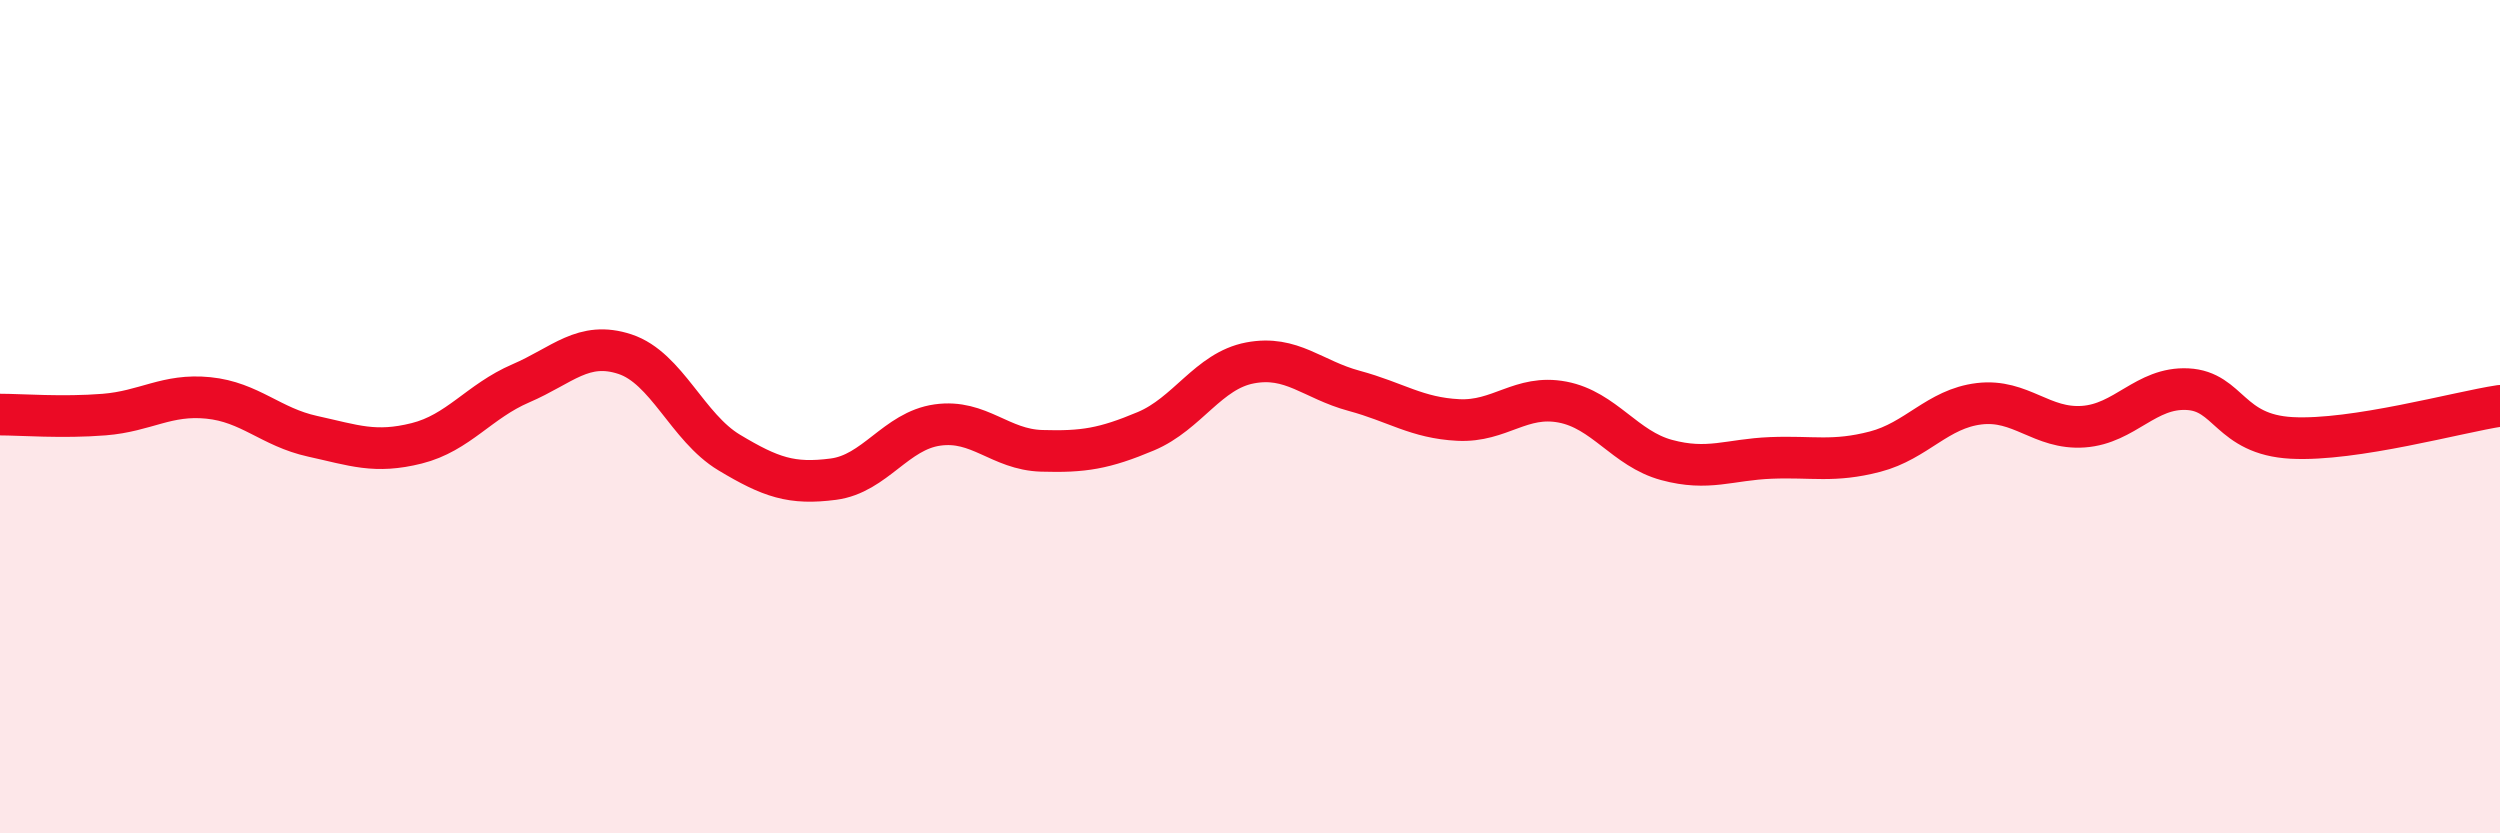
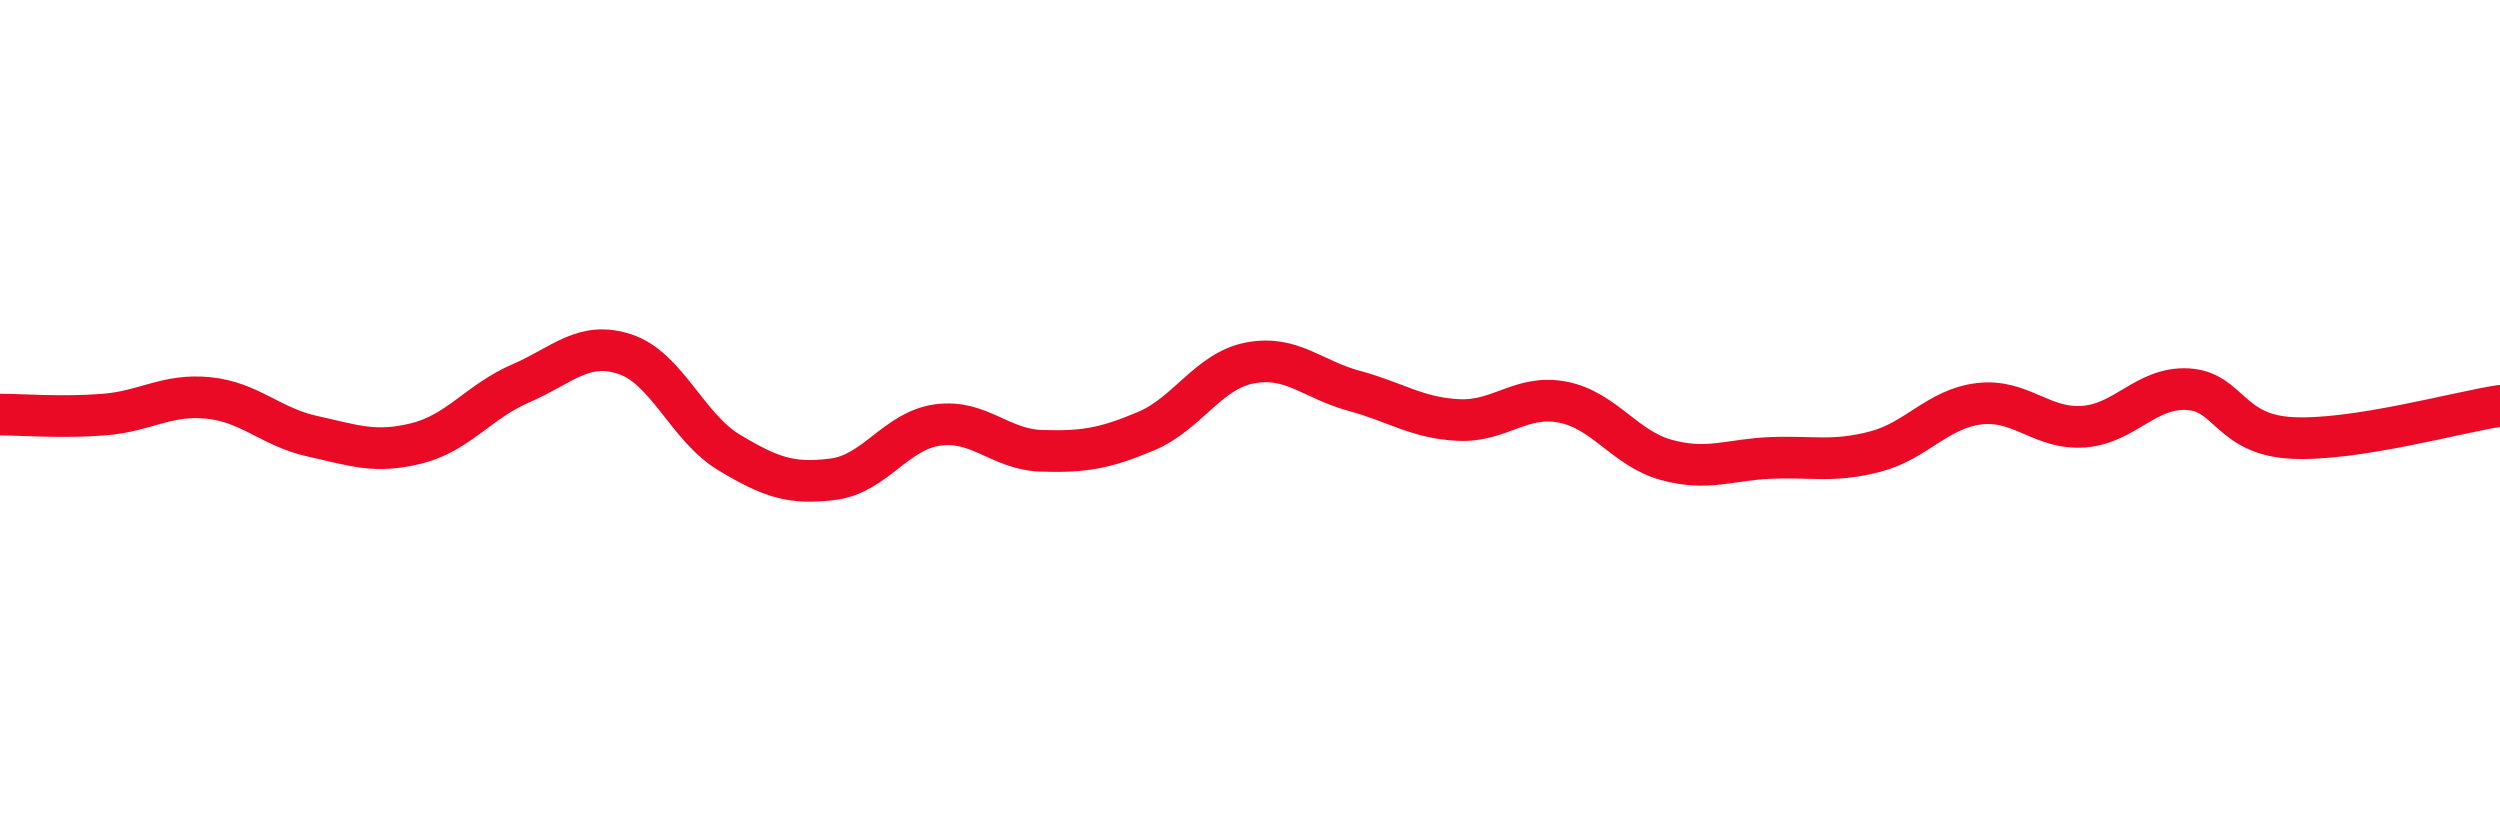
<svg xmlns="http://www.w3.org/2000/svg" width="60" height="20" viewBox="0 0 60 20">
-   <path d="M 0,9.95 C 0.5,9.95 1.5,10.03 2.5,9.95 C 3.5,9.87 4,9.45 5,9.55 C 6,9.65 6.5,10.25 7.5,10.47 C 8.5,10.69 9,10.89 10,10.64 C 11,10.39 11.5,9.63 12.5,9.2 C 13.5,8.77 14,8.17 15,8.5 C 16,8.83 16.5,10.26 17.5,10.86 C 18.5,11.46 19,11.63 20,11.5 C 21,11.37 21.5,10.34 22.5,10.2 C 23.5,10.06 24,10.79 25,10.82 C 26,10.85 26.5,10.77 27.5,10.35 C 28.5,9.93 29,8.9 30,8.71 C 31,8.52 31.5,9.11 32.5,9.38 C 33.5,9.65 34,10.03 35,10.08 C 36,10.13 36.5,9.46 37.5,9.65 C 38.5,9.84 39,10.77 40,11.04 C 41,11.31 41.5,11.03 42.5,10.99 C 43.5,10.95 44,11.1 45,10.84 C 46,10.58 46.5,9.81 47.5,9.69 C 48.5,9.57 49,10.31 50,10.24 C 51,10.17 51.5,9.29 52.5,9.34 C 53.5,9.39 53.5,10.43 55,10.51 C 56.5,10.59 59,9.89 60,9.74L60 20L0 20Z" fill="#EB0A25" opacity="0.1" stroke-linecap="round" stroke-linejoin="round" />
  <path d="M 0,9.95 C 0.5,9.95 1.5,10.03 2.5,9.95 C 3.5,9.87 4,9.45 5,9.55 C 6,9.65 6.5,10.25 7.5,10.47 C 8.5,10.69 9,10.89 10,10.64 C 11,10.39 11.5,9.63 12.5,9.2 C 13.5,8.77 14,8.17 15,8.5 C 16,8.83 16.5,10.26 17.5,10.86 C 18.5,11.46 19,11.63 20,11.5 C 21,11.37 21.5,10.34 22.5,10.2 C 23.5,10.06 24,10.79 25,10.82 C 26,10.85 26.5,10.77 27.5,10.35 C 28.5,9.93 29,8.9 30,8.71 C 31,8.52 31.5,9.11 32.5,9.38 C 33.5,9.65 34,10.03 35,10.08 C 36,10.13 36.5,9.46 37.5,9.65 C 38.5,9.84 39,10.77 40,11.04 C 41,11.31 41.5,11.03 42.5,10.99 C 43.5,10.95 44,11.1 45,10.84 C 46,10.58 46.5,9.81 47.5,9.69 C 48.5,9.57 49,10.31 50,10.24 C 51,10.17 51.5,9.29 52.5,9.34 C 53.5,9.39 53.5,10.43 55,10.51 C 56.5,10.59 59,9.89 60,9.74" stroke="#EB0A25" stroke-width="1" fill="none" stroke-linecap="round" stroke-linejoin="round" />
</svg>